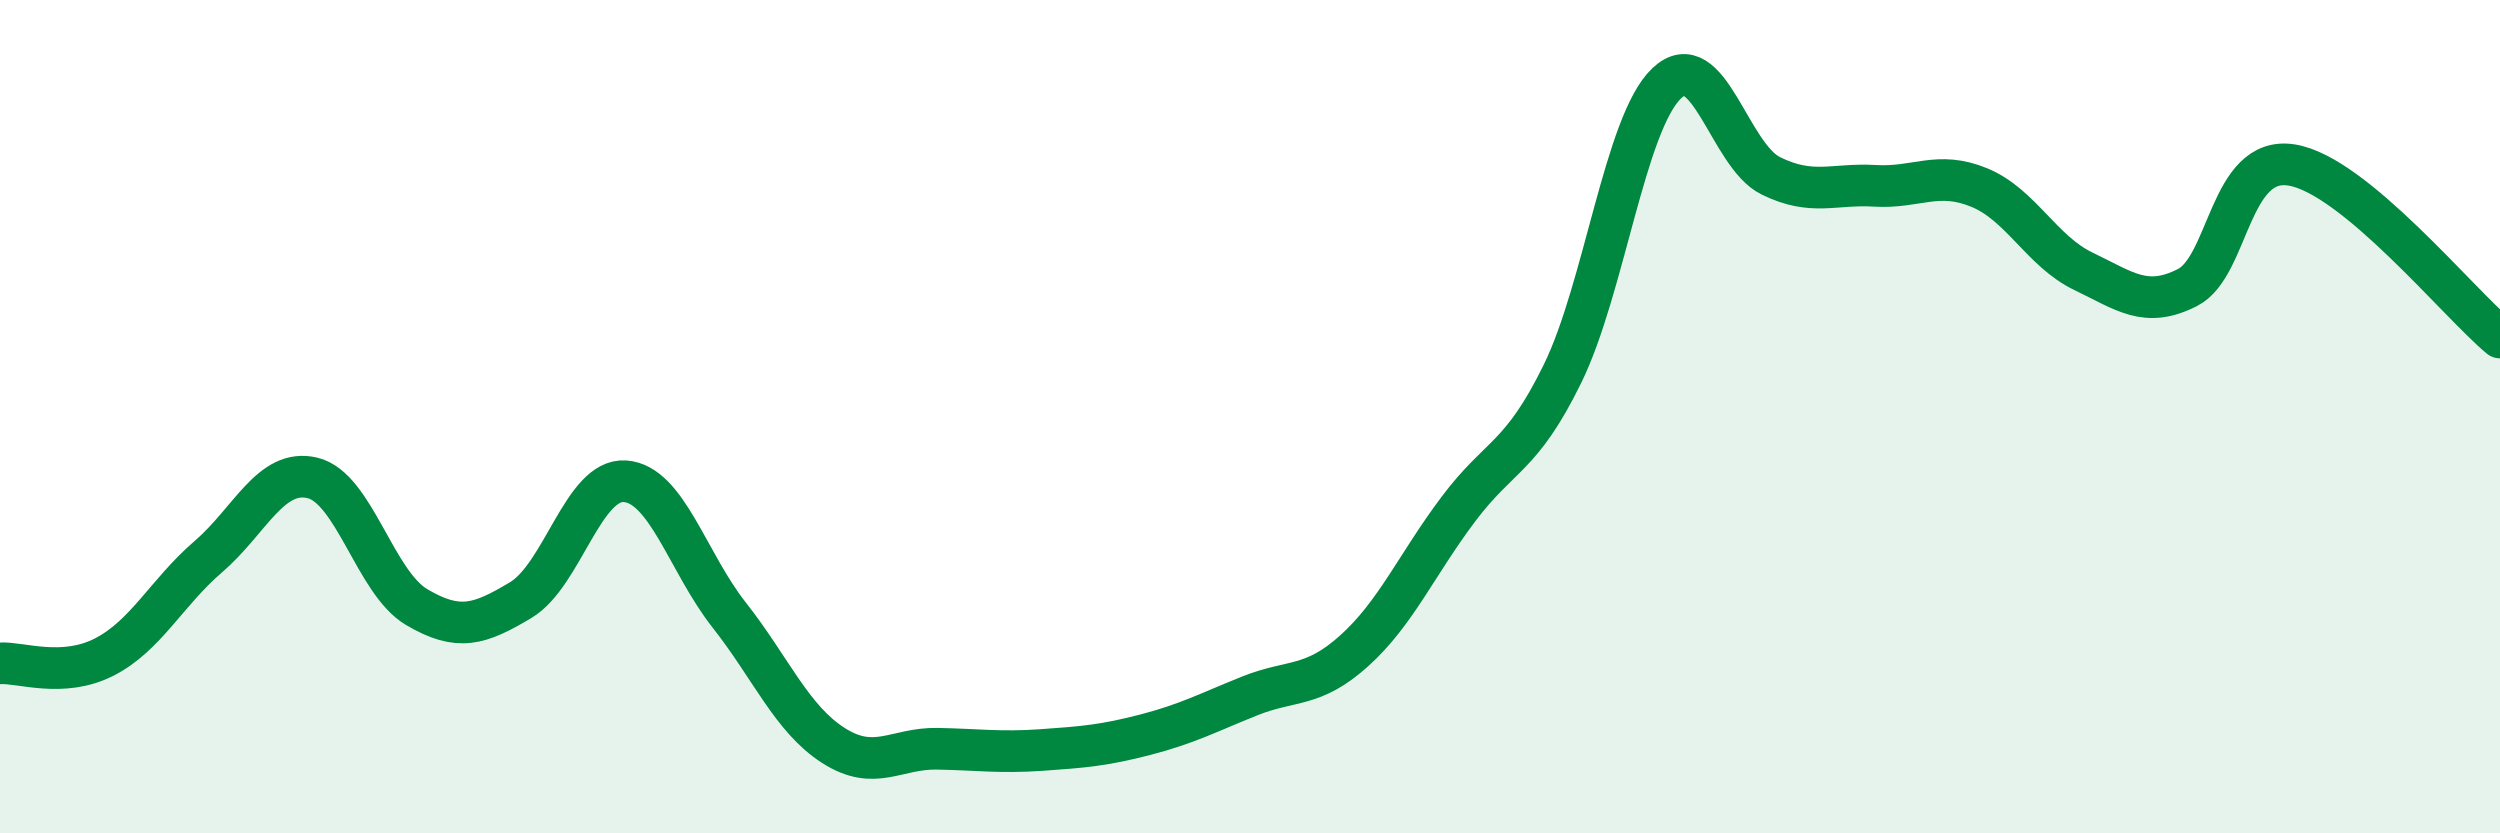
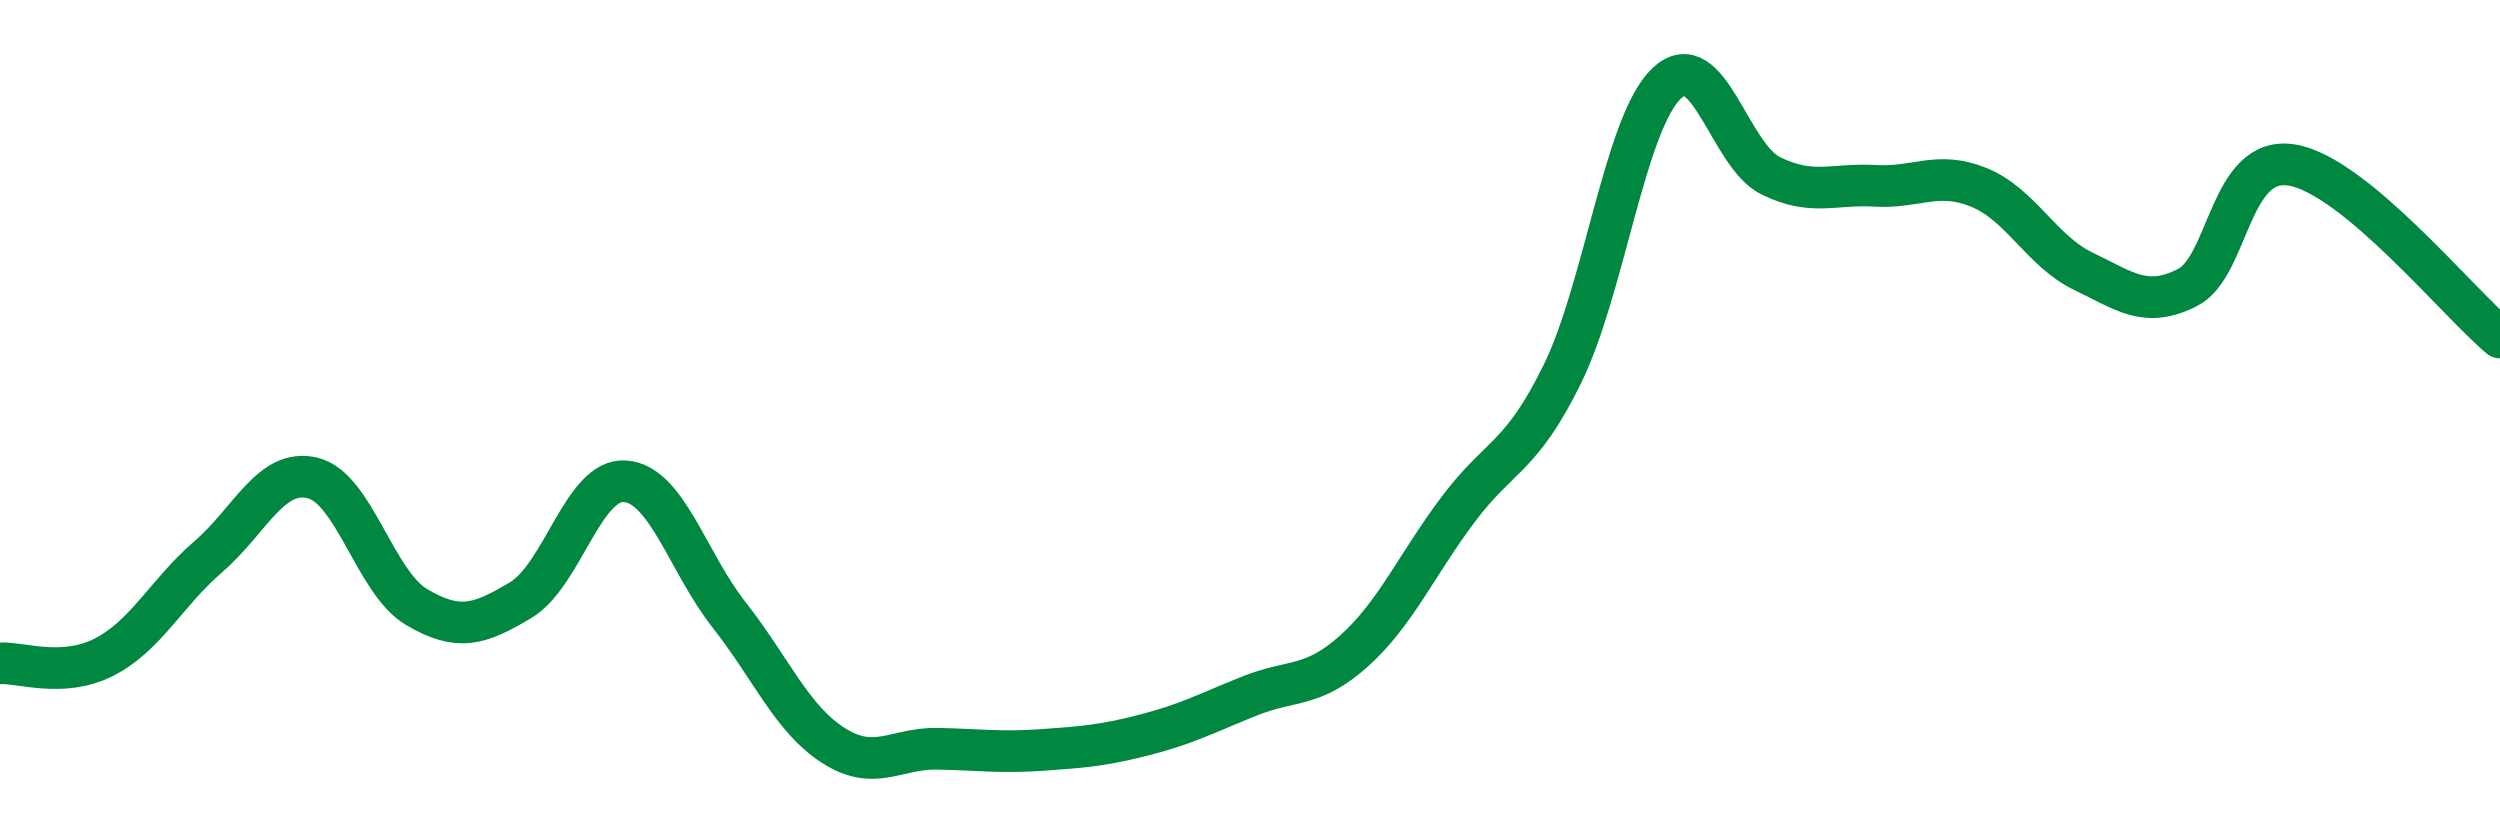
<svg xmlns="http://www.w3.org/2000/svg" width="60" height="20" viewBox="0 0 60 20">
-   <path d="M 0,15.92 C 0.5,15.89 1.5,16.28 2.5,15.77 C 3.5,15.26 4,14.22 5,13.36 C 6,12.5 6.5,11.23 7.5,11.47 C 8.5,11.71 9,13.98 10,14.57 C 11,15.16 11.5,15 12.5,14.4 C 13.5,13.8 14,11.48 15,11.55 C 16,11.62 16.5,13.49 17.5,14.76 C 18.5,16.03 19,17.25 20,17.89 C 21,18.53 21.5,17.95 22.5,17.97 C 23.5,17.99 24,18.07 25,18 C 26,17.93 26.5,17.89 27.5,17.63 C 28.5,17.37 29,17.1 30,16.7 C 31,16.3 31.5,16.52 32.5,15.62 C 33.5,14.72 34,13.55 35,12.22 C 36,10.89 36.5,11.01 37.5,8.97 C 38.5,6.93 39,2.95 40,2 C 41,1.05 41.5,3.73 42.5,4.22 C 43.5,4.71 44,4.4 45,4.46 C 46,4.52 46.5,4.09 47.5,4.5 C 48.5,4.91 49,6.03 50,6.51 C 51,6.99 51.5,7.41 52.5,6.9 C 53.5,6.39 53.5,3.72 55,3.96 C 56.5,4.2 59,7.27 60,8.1L60 20L0 20Z" fill="#008740" opacity="0.1" stroke-linecap="round" stroke-linejoin="round" />
  <path d="M 0,15.92 C 0.5,15.89 1.5,16.28 2.5,15.77 C 3.5,15.26 4,14.22 5,13.36 C 6,12.5 6.5,11.23 7.5,11.47 C 8.5,11.71 9,13.98 10,14.57 C 11,15.16 11.5,15 12.5,14.4 C 13.5,13.8 14,11.48 15,11.55 C 16,11.62 16.5,13.49 17.5,14.76 C 18.5,16.03 19,17.25 20,17.89 C 21,18.53 21.5,17.95 22.5,17.97 C 23.5,17.99 24,18.07 25,18 C 26,17.93 26.5,17.89 27.5,17.63 C 28.5,17.37 29,17.1 30,16.7 C 31,16.3 31.5,16.52 32.5,15.62 C 33.5,14.72 34,13.55 35,12.22 C 36,10.89 36.5,11.01 37.5,8.97 C 38.5,6.93 39,2.95 40,2 C 41,1.05 41.5,3.73 42.5,4.22 C 43.5,4.71 44,4.4 45,4.46 C 46,4.52 46.5,4.09 47.5,4.5 C 48.5,4.91 49,6.03 50,6.51 C 51,6.99 51.5,7.41 52.5,6.9 C 53.5,6.39 53.5,3.72 55,3.96 C 56.5,4.2 59,7.27 60,8.1" stroke="#008740" stroke-width="1" fill="none" stroke-linecap="round" stroke-linejoin="round" />
</svg>